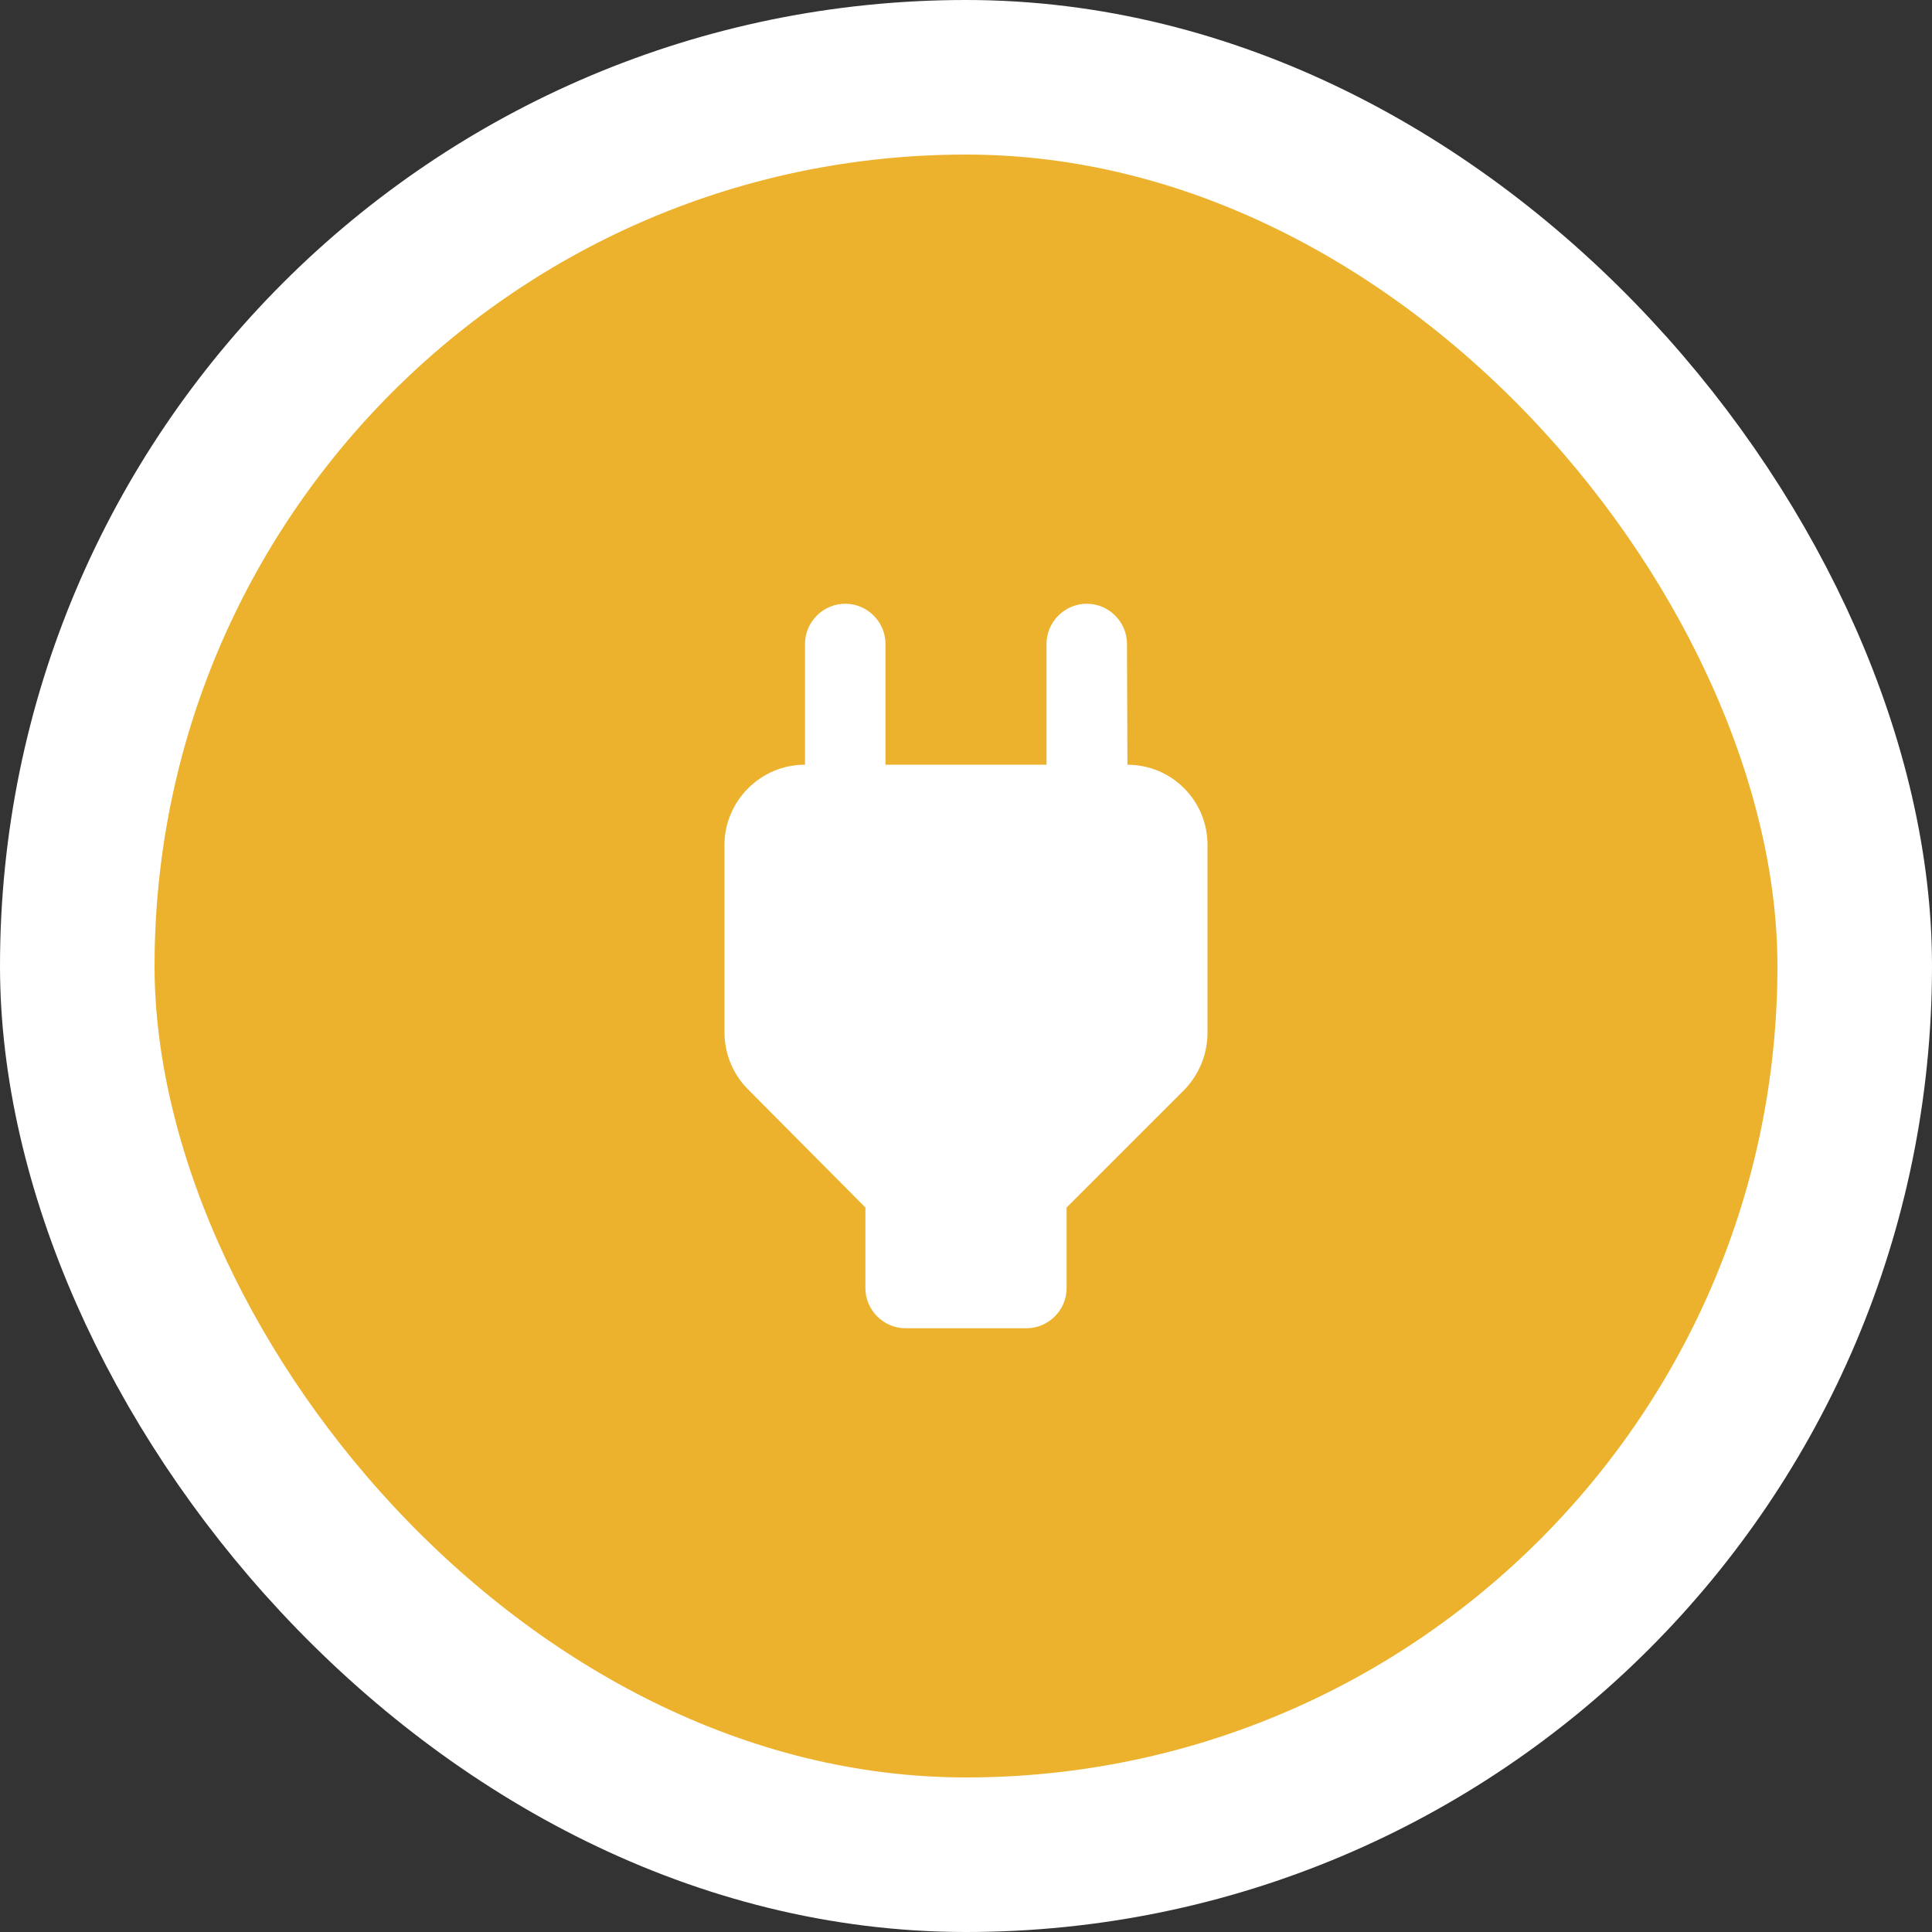
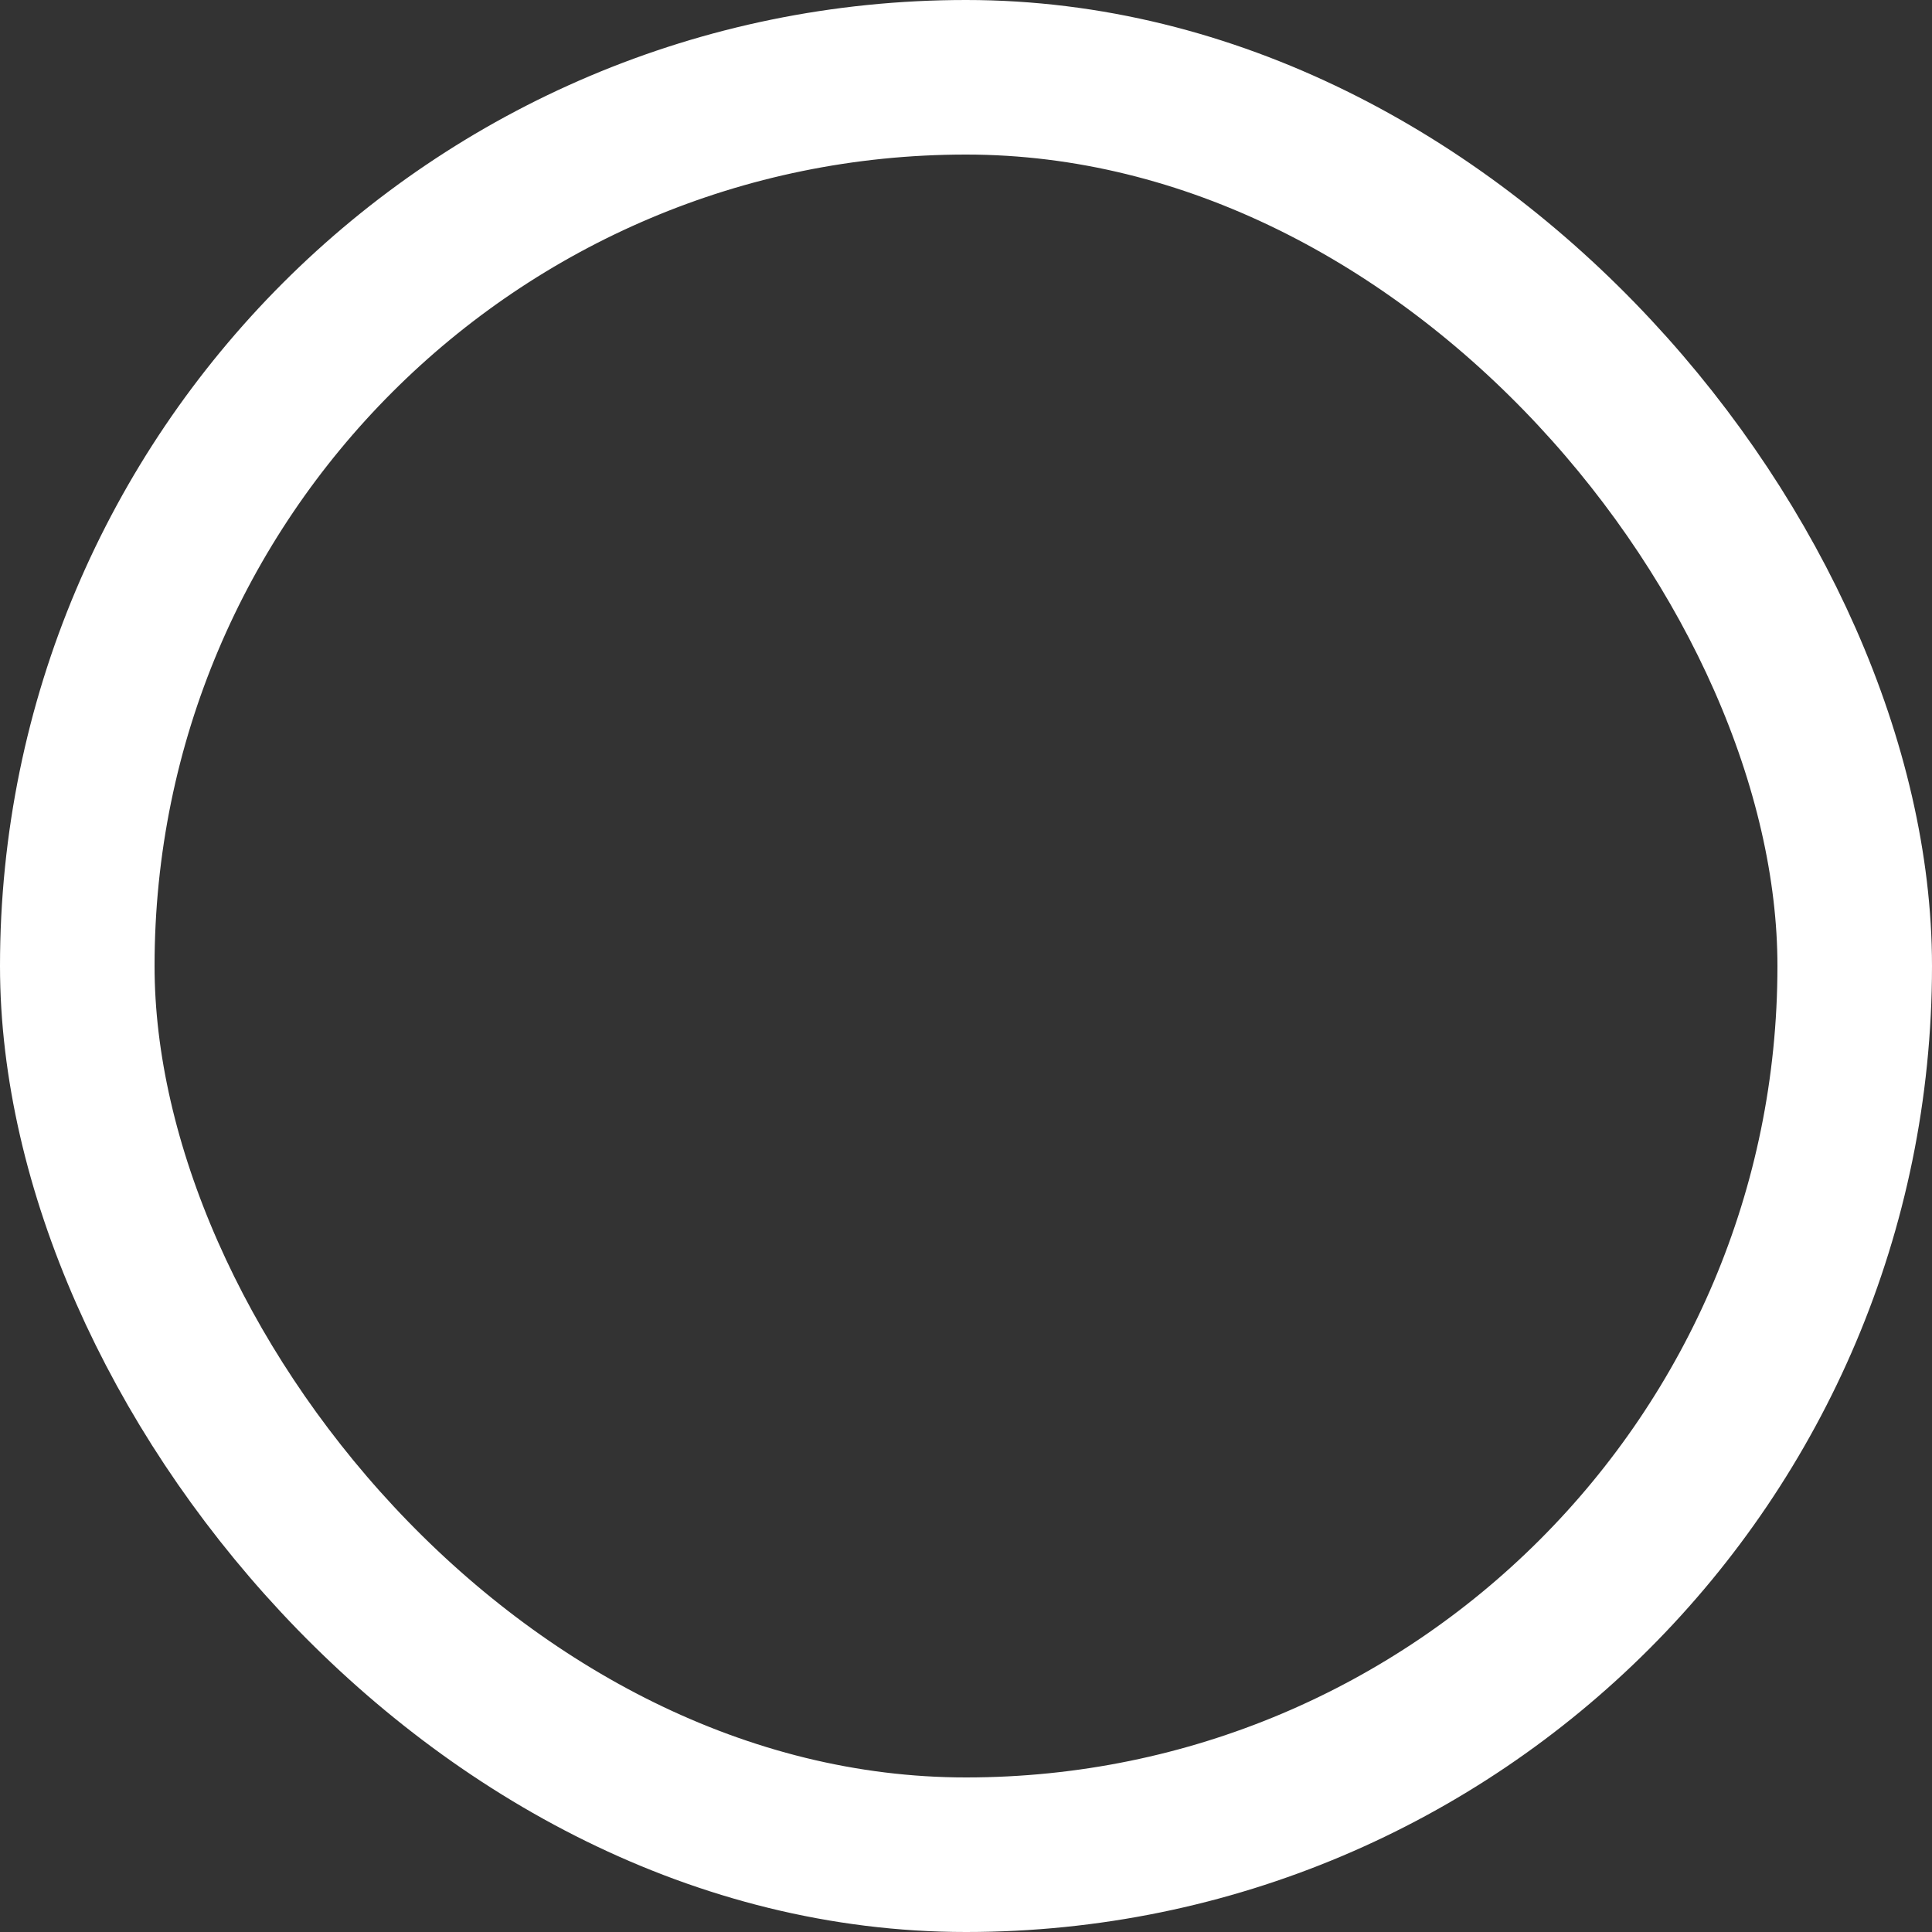
<svg xmlns="http://www.w3.org/2000/svg" width="40" height="40" viewBox="0 0 40 40" fill="none">
  <rect x="0" y="0" width="40" height="40" fill="#333333" stroke="none" />
-   <rect x="1.6" y="1.6" width="36.8" height="36.8" rx="18.4" fill="#ECB22E" />
  <rect x="1.6" y="1.6" width="36.8" height="36.8" rx="18.4" stroke="white" stroke-width="3.2" />
-   <path d="M23.342 15.833L23.333 13.333C23.333 12.875 22.958 12.5 22.5 12.5C22.042 12.5 21.667 12.875 21.667 13.333V15.833H18.333V13.333C18.333 12.875 17.958 12.5 17.5 12.5C17.042 12.5 16.667 12.875 16.667 13.333V15.833H16.658C15.75 15.833 15 16.583 15 17.492V21.375C15 21.817 15.175 22.242 15.483 22.55L17.917 25V26.667C17.917 27.125 18.292 27.5 18.75 27.5H21.25C21.708 27.5 22.083 27.125 22.083 26.667V25L24.517 22.567C24.825 22.25 25 21.825 25 21.383V17.492C25 16.575 24.258 15.833 23.342 15.833Z" fill="white" />
</svg>